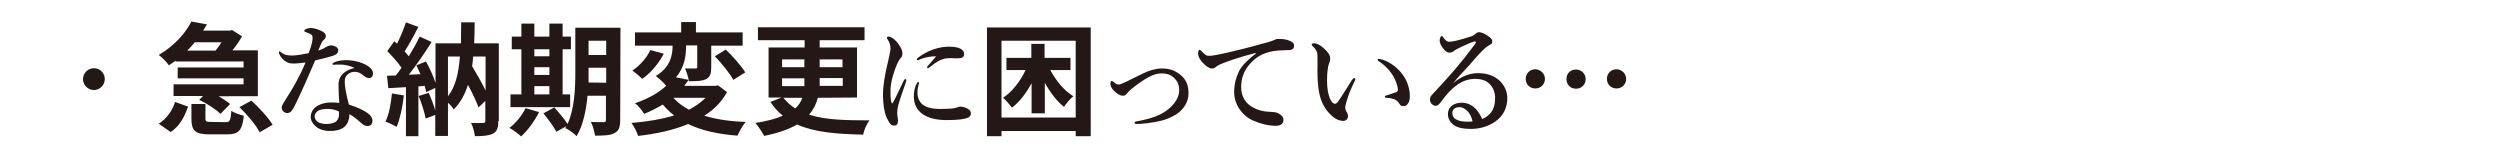
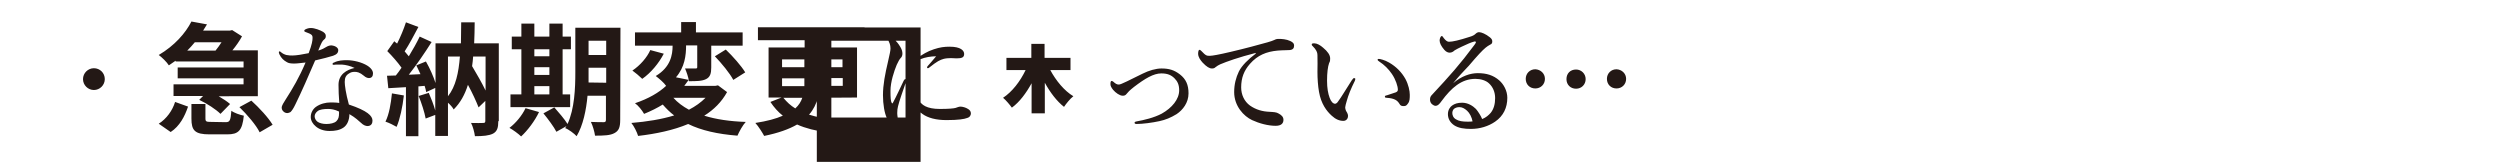
<svg xmlns="http://www.w3.org/2000/svg" viewBox="0 0 963.8 62.4" width="100%" height="100%" style="enable-background:new 0 0 963.8 62.4" xml:space="preserve">
-   <path d="M40.4 30.5c0 2.3-1.9 4.2-4.2 4.2-2.3 0-4.2-1.9-4.2-4.2s1.9-4.2 4.2-4.2c2.3 0 4.2 1.8 4.2 4.2zm27.3-7.1c-.8.6-1.7 1.2-2.6 1.8-.8-1.3-2.7-3.1-3.9-4 6.1-3.6 10.3-8.4 12.6-12.9l6 1.1-1.5 2.4h10.3l.9-.2 3.8 2.4c-.9 1.7-2.3 3.7-3.7 5.4h9.8v17.7H84.3c1.7 1 3.4 2.1 4.4 3L85 43.9c-1.7-1.7-5.2-4-8.2-5.4l1.5-1.5H66.9v-4.5h27v-2.3H68.5V26h25.4v-2.3H67.7v-.3zm-6.5 24.3c3-1.9 5.3-5.1 6.3-8.4l5 1.8c-1.3 3.8-3.2 7.5-6.7 9.8l-4.6-3.2zm13.9-31.4c-.9 1.1-1.9 2.2-2.9 3.2h10.9c.8-1 1.6-2.1 2.3-3.2H75.1zM87 47.1c1.6 0 1.9-.6 2.2-4.4 1 .8 3.3 1.6 4.8 1.9-.6 5.8-2.1 7.2-6.4 7.2h-6.8c-5.7 0-7-1.5-7-6.1v-5.6h5.4v5.5c0 1.3.3 1.4 2.3 1.4l5.5.1zm9.9-8.3c3 2.7 6.6 6.6 8.2 9.3l-5 2.9c-1.3-2.7-4.8-6.8-7.8-9.7l4.6-2.5zm33.5-19.5c0 1.1-.6 1.7-2 2.2-1.5.5-4 1.1-6.9 1.8-2.6 6.1-5.3 12.2-7.6 16.9-.8 1.7-1.4 2.5-1.9 3-.3.2-.9.4-1.2.4-.7 0-1.2-.3-1.5-.6-.3-.3-.7-.7-.7-1.5s.8-2 1.5-3.1c2.7-4.2 5.3-8.6 7.7-14.3-1.1.1-3.2.4-4.3.4-1.3 0-2.3-.1-3-.6-1.1-.6-2.1-1.5-2.8-3-.1-.3-.2-.6-.2-.8 0-.2.2-.3.3-.3.1 0 .2 0 .5.3.7.6 1.4.9 2.1 1.1 1 .2 1.7.2 2.3.2 1.5 0 3.9-.4 6.3-.9 1.3-3.4 1.5-4.9 1.5-5.9 0-1.1-.3-1.4-2.8-2.3-.2-.1-.4-.2-.4-.4s.2-.5.5-.6c.6-.3 1.2-.5 2.1-.5 1.4 0 3.5.8 4.7 1.5 1 .7 1 1.2 1 1.7s-.2.9-.6 1.2c-.7.5-1.1 1.3-2.3 4.3 1.6-.5 2.3-.9 3.1-1.4.8-.5 1.5-.6 2-.6 1.8.2 2.6 1.1 2.6 1.8zm1.4 5.6h-2.2c-.4 0-.7.1-.9.1-.3 0-.5-.1-.5-.3 0-.3.2-.5.6-.6 1.5-.8 3.4-.9 4.9-.9 2.6 0 5.8.8 7.9 2.1 1.6 1 2.2 2.1 2.2 3 0 1.1-.5 1.8-1.6 1.8-.6 0-1.4-.4-1.8-.8-1.8-1.5-2.8-1.6-3.7-1.6-.9 0-1.5.2-2.1.6-1.2.7-1.7 1.6-1.7 3.3 0 1.2.4 4.4 1.6 8.7 7.2 2.4 9.1 4.4 9.1 6.2 0 1-.4 2-1.8 2.1-.7 0-1.6-.2-2.7-1.3-.7-.6-2.1-2-4.4-3.3 0 2.2-.8 4.2-2.3 5.2s-3.2 1.3-5.4 1.3c-2.3 0-4.2-.8-5.3-1.8-1.1-.9-1.9-2.2-1.9-3.6 0-1.7.9-3.1 2-3.9 1.7-1.2 3.8-1.7 5.6-1.7.8 0 2.3 0 3.4.2-.2-2.5-.3-5-.3-7 0-4 3.1-5.8 6.2-6.5-1.7-.8-3.4-1.2-4.9-1.3zM126.5 42c-1.7 0-3.2.2-4 .8-.7.5-1.2 1.3-1.2 2 0 .9.5 1.7 1.2 2.2.8.5 2 .8 3.3.8 1.5 0 3.1-.3 3.9-1.1.8-.8 1-1.7 1-3V43c-1.7-.8-3-1-4.2-1zm29.2-5.2c-.5 4.4-1.5 9.1-2.8 12.1-1-.6-3-1.6-4.3-2 1.4-2.8 2.1-6.9 2.5-10.9l4.6.8zm36.4 9.9c0 2.5-.4 3.9-2 4.8-1.6.8-3.8 1-7 1-.2-1.5-.8-3.8-1.5-5.1 1.9.1 4.1 0 4.7 0s.8-.2.8-.8v-7.7l-2.6 2.5c-.9-2.3-2.4-5.6-4.1-8.7-1.2 3.8-2.9 6.9-5.5 9.5-.4-.8-1.3-1.8-2.2-2.6v12.8h-4.9v-8.1l-3.7 1.4c-.4-2.3-1.6-6-2.7-8.7l3.9-1.2c.9 2.1 1.9 4.6 2.5 6.8v-8.7l-3.5 1.6c-.1-.7-.3-1.5-.6-2.4l-2.4.2v19.2h-4.8V33.6l-6.8.4-.5-4.8 3.4-.1c.7-.9 1.5-1.9 2.2-3-1.4-2-3.6-4.5-5.5-6.4l2.7-3.8c.3.3.7.6 1.1.9 1.3-2.6 2.6-5.7 3.4-8.2l4.8 1.8c-1.7 3.2-3.6 6.8-5.3 9.4.6.7 1.1 1.3 1.6 1.9 1.6-2.6 3.1-5.3 4.2-7.6l4.6 2.1c-2.6 4.1-5.8 8.8-8.8 12.6l4.5-.2c-.5-1.2-1.1-2.3-1.6-3.4l3.7-1.5c1.5 2.6 2.9 5.8 3.7 8.3V16.7h9.8c0-2.6.1-5.3.1-8.1h5.2c0 2.8-.1 5.5-.2 8.1h9.5v30h-.2zm-19.4-9.6c3-3.8 4.1-9 4.6-15.3h-4.6v15.3zm9.7-15.3c-.1 1.3-.2 2.5-.4 3.7 1.8 3 3.8 6.5 5.2 9.4V21.8h-4.8zm25.4 21.4c-1.6 3.4-4.4 7.1-6.9 9.4-1-1-3.2-2.6-4.5-3.3 2.4-1.8 4.9-4.8 6.2-7.6l5.2 1.5zm12-1.9h-23v-4.9h4.2V19h-3.7v-4.9h3.7v-5h5v5h5.8v-5h5.1v5h3.2V19h-3.2v17.4h2.9v4.9zM206 19v2.7h5.8V19H206zm0 9.9h5.8v-3H206v3zm0 7.5h5.8v-3.2H206v3.2zm33.1 9.8c0 2.8-.5 4.2-2.2 5.1-1.6.9-4 1-7.5 1-.2-1.5-.9-3.9-1.6-5.3 2 .1 4.3.1 4.9.1.7 0 .9-.2.9-1v-9.2h-7.1c-.5 5.5-1.7 11.4-4.2 15.6-.9-1-3.2-2.7-4.4-3.1.1-.3.3-.5.5-.8l-3.9 2.2c-.9-1.8-3.2-4.9-5-7.1l4.2-2.3c1.7 1.9 3.9 4.5 5.1 6.4 2.7-5.9 3-13.8 3-19.9V10.7h17.4l-.1 35.5zm-5.4-14.3v-5.8h-6.8v5.7l6.8.1zm-6.8-16.2v5.5h6.8v-5.5h-6.8zm53.4 19.8c-2.1 3.8-5.1 6.8-8.8 9.1 4.5 1.4 9.9 2.2 16 2.4-1.2 1.3-2.5 3.7-3.2 5.3-7.6-.6-13.9-2-19-4.5-5.7 2.4-12.4 3.8-19.3 4.6-.4-1.4-1.6-3.8-2.6-5 6-.5 11.6-1.4 16.5-2.9-1.6-1.2-3-2.6-4.4-4.2-2.1 1.3-4.5 2.5-7.2 3.6-.7-1.3-2.3-3.3-3.5-4.1 5.3-1.8 9.2-4.1 12-6.7-.8-1.2-2.8-2.9-4-3.8 5.7-3.4 6.5-8.1 6.5-11.7h-14.5v-5.1h17.8v-4h5.7v4h18v5.1h-12.1V26c0 2.3-.4 3.7-2 4.5s-3.8.8-6.6.8c-.2-1.5-.9-3.5-1.5-4.9h4c.6 0 .7-.1.7-.6v-8.3h-4.3c0 3.8-.5 8.4-3.9 12.3l4.9 1c-.6.8-1.1 1.5-1.7 2.3h12l1-.2 3.5 2.6zm-24.4-14.8c-1.9 3.7-5 7.4-8.3 9.7-1-1-2.8-2.5-3.8-3.2 2.9-1.9 5.7-5.1 6.9-7.9l5.2 1.4zm3.7 17c1.6 1.8 3.6 3.3 6 4.6 2.5-1.3 4.6-2.8 6.4-4.6h-12.4zm20.2-18.6c2.7 2.6 6 6.3 7.5 8.8l-4.6 2.9c-1.3-2.5-4.5-6.4-7.1-9.1l4.2-2.6zm35.5 18.6c-.6 2.3-1.7 4.6-3.4 6.5 6.1 2 13.8 2.2 23.3 2.2-1 1.3-2.1 3.6-2.4 5.5-10.2-.2-18.8-.9-25.5-3.9-3.1 1.8-7.3 3.3-12.7 4.4-.7-1.3-2.2-3.7-3.4-5 4.5-.7 7.9-1.6 10.6-2.8-1.8-1.4-3.4-3.2-4.8-5.3l4.3-1.7h-5V18.3h13.9v-2.8h-18v-5h41.1v5H316v2.8h14.4v19.3l-15.1.1zm-13.8-11.8h8.6v-3h-8.6v3zm0 7.3h8.6v-3h-8.6v3zm.5 4.5c1.4 1.7 2.8 3 4.6 4.1 1.4-1.3 2.2-2.6 2.7-4.1H302zm22.8-7.6H316v3h8.9v-3h-.1zm-8.8-7.2v3h8.8v-3H316zM346.2 41c-.2.8-.3 1.5-.3 2.6 0 1 .3 2.2.3 2.7 0 1.3-.3 2.1-1.3 2.1-1.4 0-1.8-.5-3-2.9-.9-1.8-1.5-5.3-1.5-8.8 0-4 .8-8.1 2-13.2.6-2.6.9-4 .9-4.8 0-1.4-.4-2.4-1.2-3.7-.1-.1-.2-.2-.2-.5 0-.1.2-.4.7-.4.5 0 1.5.5 2.3 1.2.7.7 1.3 1.3 2.2 2.8.6 1 .8 1.8.8 2.6 0 .6-.2 1.3-.7 1.7-.6.7-.8 1.2-1.5 2.6-1 2.4-2.4 6.6-2.4 10 0 2.8.1 4.1.5 4.7.1.2.3.2.4 0 1.5-2.8 2.9-5.9 4.2-8.6.2-.4.4-.6.7-.6.2 0 .5.3.2 1-1.3 3.8-2.6 7.4-3.1 9.5zm7.5-5.5c0 .7 0 1.8.6 3 .8 1.9 3 3.5 8 3.5 3.6 0 5.4-.2 6.1-.4.7-.2 1.2-.5 1.9-.5.8 0 2.1.4 2.7.8.8.4 1.3 1 1.3 1.8 0 .6-.3 1.5-1.5 1.8-1 .4-3.3.8-7.9.8-8 0-12.6-3.3-12.6-9.1 0-1.5.2-3.4 1.2-5.1.2-.4.3-.5.5-.5s.3.2.3.5c0 .2-.6 1.6-.6 3.4zm1.2-12.7c-.4.2-.8.4-1 .4-.4 0-.4-.1-.4-.4 0-.2.2-.4.6-.7 1.4-1 3.4-2.3 5.9-3.1 2.4-.8 4.1-1 6.1-1 4.3 0 5.6 1.5 5.6 2.8s-.8 1.7-2.9 1.7c-.6 0-1.6-.1-2.2-.1-.9 0-2.1.1-2.8.3-1.4.4-2.5.9-5.5 3.3-.2.2-.4.3-.6.3-.2 0-.3-.1-.3-.3 0-.1 0-.3.3-.6.8-.9 1.8-2 3.2-3.7-2.1 0-4.3.4-6 1.1zm65.6-12.2v41.9h-5.8v-2h-28.6v2h-5.6V10.6h40zm-5.8 34.7V15.7h-28.6v29.6h28.6zM404.9 27c2.2 4.1 5.4 8 8.9 10.1-1.2.9-2.8 2.9-3.6 4.1-2.8-2.2-5.3-5.5-7.4-9.3v11.8h-5.1V32.1c-2.1 3.8-4.6 7.2-7.6 9.4-.8-1.1-2.3-2.9-3.4-3.8 3.5-2.3 6.6-6.3 8.7-10.7H388v-4.7h9.6v-5.4h5.1v5.4h10V27h-7.8zm42.9-.6c2.9 0 4.9.6 7.1 2.3 2.3 1.8 3.3 4 3.3 7.3 0 3.6-2.2 6.4-4.6 8-2.3 1.4-4.3 2.2-6.6 2.7-2.7.6-6.5 1.1-8.8 1.1-.6 0-.8-.2-.8-.5 0-.2.2-.4.8-.5 2.8-.5 6.7-1.4 9.7-3 3.9-2.2 6.7-5.5 6.7-9 0-2.2-.7-3.5-1.8-4.6-1.2-1.2-2.6-1.9-5.1-1.9-3 0-6.3 2-10.5 5.2-1.9 1.5-2.3 2-2.7 2.5-.6.8-1 .9-1.7.9-1.1 0-2.7-1.1-3.7-2.3-.7-.9-1-1.5-1-2.2 0-.7.1-1.2.5-1.2.1 0 .3.1.6.3.8.7 1.3 1.1 2.1 1.1.2 0 .7-.1 1.1-.3.3-.1.9-.4 2-.9 3-1.5 5-2.5 6.1-3 2.4-1.2 5.1-2 7.3-2zm36.3-6c-6.6 1.7-11.1 3.3-13.7 4.4-.6.3-1.2.6-1.8 1.1-.4.4-.8.5-1.4.5-.9 0-2-.6-3.6-2.3-.8-.9-1.7-2.1-1.7-3.4 0-.8.2-1.5.5-1.5.2 0 .3 0 .8.5 1.6 1.7 2 1.9 3.4 1.8.7 0 3.2-.4 7.8-1.5 6-1.4 10.7-2.7 14.3-3.7 1.2-.3 2.1-.7 2.6-.9.6-.3.9-.4 1.8-.4 1 0 2.8.1 4.3.8.8.4 1.5.8 1.5 1.8 0 .9-.4 1.6-1.7 1.7-1 .1-2 0-4.6.2-4.4.4-7.8 1.8-10.7 5.1-2.3 2.6-3.4 5.4-3.4 9.1 0 2.8 1.2 5.4 3.4 7 2.3 1.6 4.8 2.3 7.5 2.4 1.5.1 2.7.1 3.6.7 1.1.6 1.8 1.3 1.8 2.4 0 1.3-.8 2.3-3 2.3-2.9 0-6.3-.9-9.1-2.2-3.2-1.5-6.9-5.4-6.9-10.8 0-3 .7-5.6 1.8-7.9s3.8-4.9 6.5-6.9v-.3zm35.1 18.5c-.3.9-.6 2.2-.6 2.5 0 .4.1.8.3 1.3.2.3.8 1.2.8 2 0 .9-.6 1.9-1.8 1.9-1.5 0-3-.6-4.5-2-2-1.8-4.1-4.6-4.9-9.2-.4-2.2-.6-5.1-.6-7.7 0-2 .1-4.2 0-6.5 0-1-.4-2-1.9-3.5-.2-.2-.3-.2-.3-.5 0-.4.2-.5 1-.5 1 0 2.3.7 3.4 1.7 1.7 1.4 2.7 2.8 2.7 4.1 0 .6 0 1.2-.4 1.8-.5 1.4-.8 3.8-.8 6.8 0 2.9.4 5 1 6.6.5 1.4 1.3 2.3 2.1 2.3.3 0 .8-.3 1.1-.8 1.5-2 2.7-4.2 5.3-8.2.4-.6.7-.9.9-.9s.5.1.5.3-.1.6-.2.8c-1.5 3-2.5 5.5-3.1 7.7zm16.3-14.8c2.8 1.6 4.9 3.8 6.3 6.3 1.2 2.2 1.7 4.7 1.7 6.1s0 2.5-.7 3.4c-.5.7-.8 1-1.6 1s-1.3-.1-1.7-.9c-.8-1.3-1.9-2.1-4.9-2.3-.6 0-.7-.2-.7-.5s.4-.4.9-.5c1.3-.4 2.5-.8 3.3-1.1.8-.3.8-.8.8-1.1 0-1.2-.8-3.8-2.3-6-1.3-1.9-2.9-3.5-4.9-4.8-.3-.2-.6-.4-.6-.7 0-.2.2-.3.4-.3.5 0 2.3.4 4 1.4zm24.7 8c3.2-2.8 6.7-3.9 9.5-3.9 3.4 0 6 .8 8.3 2.8 1.7 1.5 3.1 4 3.1 6.7 0 3.8-1.5 7-4.7 9.2-2.6 1.8-5.9 2.8-9.3 2.8-2.6 0-4.8-.3-6.5-1.4-1.6-1.1-2.4-2.6-2.4-4.3s.9-2.8 1.6-3.3c1-.7 2.1-1.1 3.9-1.1 2.2 0 4.1 1.2 5.3 2.4.8.9 2 2.8 2.4 3.9 1.5-.6 2.5-1.5 3.3-2.4 1.2-1.5 1.7-3.4 1.7-5.7 0-2.2-.8-4.2-2.3-5.6-1.2-1.2-3.3-1.8-5.3-1.8-5.4 0-9.3 3.5-13 8.5-.9 1.3-1.6 1.9-2.3 1.9-.5 0-.9-.2-1.4-.6-.5-.4-.8-1.1-.8-1.7 0-.6 0-1.3.9-2.1 6.7-7.2 10.5-11.4 16.3-19.2.3-.5.5-.7.5-.9 0-.2-.2-.4-.6-.3-1.2.3-2.8 1-4.9 2-1.2.6-1.9.9-2.7 1.4-.4.4-1.1.9-1.9.9-.7 0-1.4-.3-2.1-1.1-1.2-1.4-1.8-2.6-1.8-3.6 0-.7.4-1.7.8-1.7.3 0 .5.3.8.8.8 1 1.4 1.4 2 1.4 1.4 0 4-.6 8-1.9 1-.3 1.7-.6 2.3-1.2.4-.4.9-.6 1.3-.6.9 0 2.6.7 4.2 2 .6.5.9.9.9 1.6 0 .7-.3 1-.8 1.2-.7.4-1.2.7-1.8 1.2-1.3 1.1-3 2.9-6.4 6.9-2.2 2.3-3.9 4.1-6.1 6.8zm5.4 10.6c-1-.9-1.9-1.4-3-1.4-.9 0-1.7.3-2.2.8-.4.6-.5 1-.5 1.5 0 .7.3 1.8 1.4 2.4 1.1.7 2.6.9 4.4.9.8 0 1.5 0 2-.1-.3-1.6-1.1-3.2-2.1-4.1zm30-12.3c0 2.2-1.7 3.7-3.7 3.7-2.1 0-3.7-1.5-3.7-3.7 0-2.1 1.6-3.7 3.7-3.7 2 .1 3.7 1.6 3.7 3.7zm15.7.1c0 2.1-1.6 3.7-3.7 3.7s-3.7-1.5-3.7-3.7 1.5-3.7 3.7-3.7c2 0 3.7 1.6 3.7 3.7zm15.6-.1c0 2.2-1.7 3.7-3.7 3.7-2.1 0-3.7-1.5-3.7-3.7 0-2.1 1.6-3.7 3.7-3.7 2 .1 3.7 1.6 3.7 3.7z" style="fill:#231815" />
+   <path d="M40.4 30.5c0 2.3-1.9 4.2-4.2 4.2-2.3 0-4.2-1.9-4.2-4.2s1.9-4.2 4.2-4.2c2.3 0 4.2 1.8 4.2 4.2zm27.3-7.1c-.8.6-1.7 1.2-2.6 1.8-.8-1.3-2.7-3.1-3.9-4 6.1-3.6 10.3-8.4 12.6-12.9l6 1.1-1.5 2.4h10.3l.9-.2 3.8 2.4c-.9 1.7-2.3 3.7-3.7 5.4h9.8v17.7H84.3c1.7 1 3.4 2.1 4.4 3L85 43.9c-1.7-1.7-5.2-4-8.2-5.4l1.5-1.5H66.9v-4.5h27v-2.3H68.5V26h25.4v-2.3H67.7v-.3zm-6.5 24.3c3-1.9 5.3-5.1 6.3-8.4l5 1.8c-1.3 3.8-3.2 7.5-6.7 9.8l-4.6-3.2zm13.9-31.4c-.9 1.1-1.9 2.2-2.9 3.2h10.9c.8-1 1.6-2.1 2.3-3.2H75.1zM87 47.1c1.6 0 1.9-.6 2.2-4.4 1 .8 3.3 1.6 4.8 1.9-.6 5.8-2.1 7.2-6.4 7.2h-6.8c-5.7 0-7-1.5-7-6.1v-5.6h5.4v5.5c0 1.3.3 1.4 2.3 1.4l5.5.1zm9.9-8.3c3 2.7 6.6 6.6 8.2 9.3l-5 2.9c-1.3-2.7-4.8-6.8-7.8-9.7l4.6-2.5zm33.5-19.5c0 1.1-.6 1.7-2 2.2-1.5.5-4 1.1-6.9 1.8-2.6 6.1-5.3 12.2-7.6 16.9-.8 1.7-1.4 2.5-1.9 3-.3.2-.9.4-1.2.4-.7 0-1.2-.3-1.5-.6-.3-.3-.7-.7-.7-1.5s.8-2 1.5-3.1c2.7-4.2 5.3-8.6 7.7-14.3-1.1.1-3.2.4-4.3.4-1.3 0-2.3-.1-3-.6-1.1-.6-2.1-1.5-2.8-3-.1-.3-.2-.6-.2-.8 0-.2.2-.3.3-.3.1 0 .2 0 .5.3.7.6 1.4.9 2.1 1.1 1 .2 1.7.2 2.3.2 1.5 0 3.9-.4 6.3-.9 1.3-3.4 1.5-4.9 1.5-5.9 0-1.1-.3-1.4-2.8-2.3-.2-.1-.4-.2-.4-.4s.2-.5.5-.6c.6-.3 1.2-.5 2.1-.5 1.4 0 3.5.8 4.7 1.5 1 .7 1 1.2 1 1.7s-.2.9-.6 1.2c-.7.5-1.1 1.3-2.3 4.3 1.6-.5 2.3-.9 3.1-1.4.8-.5 1.5-.6 2-.6 1.8.2 2.6 1.1 2.6 1.8zm1.4 5.6h-2.2c-.4 0-.7.1-.9.1-.3 0-.5-.1-.5-.3 0-.3.2-.5.6-.6 1.5-.8 3.4-.9 4.9-.9 2.6 0 5.8.8 7.9 2.1 1.6 1 2.2 2.1 2.2 3 0 1.1-.5 1.8-1.6 1.8-.6 0-1.4-.4-1.8-.8-1.8-1.5-2.8-1.6-3.7-1.6-.9 0-1.5.2-2.1.6-1.2.7-1.7 1.6-1.7 3.3 0 1.2.4 4.4 1.6 8.7 7.2 2.4 9.1 4.4 9.1 6.2 0 1-.4 2-1.8 2.1-.7 0-1.6-.2-2.7-1.3-.7-.6-2.1-2-4.4-3.3 0 2.2-.8 4.2-2.3 5.2s-3.2 1.3-5.4 1.3c-2.3 0-4.2-.8-5.3-1.8-1.1-.9-1.9-2.2-1.9-3.6 0-1.7.9-3.1 2-3.9 1.7-1.2 3.8-1.7 5.6-1.7.8 0 2.3 0 3.4.2-.2-2.5-.3-5-.3-7 0-4 3.1-5.8 6.2-6.5-1.7-.8-3.4-1.2-4.9-1.3zM126.5 42c-1.7 0-3.2.2-4 .8-.7.5-1.2 1.3-1.2 2 0 .9.5 1.7 1.2 2.2.8.5 2 .8 3.3.8 1.5 0 3.1-.3 3.9-1.1.8-.8 1-1.7 1-3V43c-1.7-.8-3-1-4.2-1zm29.2-5.2c-.5 4.4-1.5 9.1-2.8 12.1-1-.6-3-1.6-4.3-2 1.4-2.8 2.1-6.9 2.5-10.9l4.6.8zm36.4 9.9c0 2.5-.4 3.9-2 4.8-1.6.8-3.8 1-7 1-.2-1.5-.8-3.8-1.5-5.1 1.9.1 4.1 0 4.7 0s.8-.2.8-.8v-7.7l-2.6 2.5c-.9-2.3-2.4-5.6-4.1-8.7-1.2 3.8-2.9 6.9-5.5 9.5-.4-.8-1.3-1.8-2.2-2.6v12.8h-4.9v-8.1l-3.7 1.4c-.4-2.3-1.6-6-2.7-8.7l3.9-1.2c.9 2.1 1.9 4.6 2.5 6.8v-8.7l-3.5 1.6c-.1-.7-.3-1.5-.6-2.4l-2.4.2v19.2h-4.8V33.6l-6.8.4-.5-4.8 3.4-.1c.7-.9 1.5-1.9 2.2-3-1.4-2-3.6-4.5-5.5-6.4l2.7-3.8c.3.3.7.6 1.1.9 1.3-2.6 2.6-5.7 3.4-8.2l4.8 1.8c-1.7 3.2-3.6 6.8-5.3 9.4.6.7 1.1 1.3 1.6 1.9 1.6-2.6 3.1-5.3 4.2-7.6l4.6 2.1c-2.6 4.1-5.8 8.8-8.8 12.6l4.5-.2c-.5-1.2-1.1-2.3-1.6-3.4l3.7-1.5c1.5 2.6 2.9 5.8 3.7 8.3V16.7h9.8c0-2.6.1-5.3.1-8.1h5.2c0 2.8-.1 5.5-.2 8.1h9.5v30h-.2zm-19.4-9.6c3-3.8 4.1-9 4.6-15.3h-4.6v15.3zm9.7-15.3c-.1 1.3-.2 2.5-.4 3.7 1.8 3 3.8 6.5 5.2 9.4V21.8h-4.8zm25.4 21.4c-1.6 3.4-4.4 7.1-6.9 9.4-1-1-3.2-2.6-4.5-3.3 2.4-1.8 4.9-4.8 6.2-7.6l5.2 1.5zm12-1.9h-23v-4.9h4.2V19h-3.7v-4.9h3.7v-5h5v5h5.8v-5h5.1v5h3.2V19h-3.2v17.4h2.9v4.9zM206 19v2.7h5.8V19H206zm0 9.9h5.8v-3H206v3zm0 7.5h5.8v-3.2H206v3.2zm33.1 9.8c0 2.8-.5 4.2-2.2 5.1-1.6.9-4 1-7.5 1-.2-1.5-.9-3.9-1.6-5.3 2 .1 4.3.1 4.9.1.7 0 .9-.2.9-1v-9.2h-7.1c-.5 5.5-1.7 11.4-4.2 15.6-.9-1-3.2-2.7-4.4-3.1.1-.3.3-.5.5-.8l-3.9 2.2c-.9-1.8-3.2-4.9-5-7.1l4.2-2.3c1.7 1.9 3.9 4.5 5.1 6.4 2.7-5.9 3-13.8 3-19.9V10.7h17.4l-.1 35.5zm-5.4-14.3v-5.8h-6.8v5.7l6.8.1zm-6.8-16.2v5.5h6.8v-5.5h-6.8zm53.4 19.8c-2.1 3.8-5.1 6.8-8.8 9.1 4.5 1.4 9.9 2.2 16 2.4-1.2 1.3-2.5 3.7-3.2 5.3-7.6-.6-13.9-2-19-4.5-5.7 2.4-12.4 3.8-19.3 4.6-.4-1.4-1.6-3.8-2.6-5 6-.5 11.6-1.4 16.5-2.9-1.6-1.2-3-2.6-4.4-4.2-2.1 1.3-4.5 2.5-7.2 3.6-.7-1.3-2.3-3.3-3.5-4.1 5.3-1.8 9.2-4.1 12-6.7-.8-1.2-2.8-2.9-4-3.8 5.7-3.4 6.5-8.1 6.5-11.7h-14.5v-5.1h17.8v-4h5.7v4h18v5.1h-12.1V26c0 2.3-.4 3.7-2 4.5s-3.8.8-6.6.8c-.2-1.5-.9-3.5-1.5-4.9h4c.6 0 .7-.1.7-.6v-8.3h-4.3c0 3.8-.5 8.4-3.9 12.3l4.9 1c-.6.8-1.1 1.5-1.7 2.3h12l1-.2 3.5 2.6zm-24.4-14.8c-1.9 3.7-5 7.4-8.3 9.7-1-1-2.8-2.5-3.8-3.2 2.9-1.9 5.7-5.1 6.9-7.9l5.2 1.4zm3.7 17c1.6 1.8 3.6 3.3 6 4.6 2.5-1.3 4.6-2.8 6.4-4.6h-12.4zm20.2-18.6c2.7 2.6 6 6.3 7.5 8.8l-4.6 2.9c-1.3-2.5-4.5-6.4-7.1-9.1l4.2-2.6zm35.5 18.6c-.6 2.3-1.7 4.6-3.4 6.5 6.1 2 13.8 2.2 23.3 2.2-1 1.3-2.1 3.6-2.4 5.5-10.2-.2-18.8-.9-25.5-3.9-3.1 1.8-7.3 3.3-12.7 4.4-.7-1.3-2.2-3.7-3.4-5 4.5-.7 7.9-1.6 10.6-2.8-1.8-1.4-3.4-3.2-4.8-5.3l4.3-1.7h-5V18.3h13.9v-2.8h-18v-5h41.1v5H316v2.8h14.4v19.3l-15.1.1zm-13.8-11.8h8.6v-3h-8.6v3zm0 7.3h8.6v-3h-8.6v3zm.5 4.5c1.4 1.7 2.8 3 4.6 4.1 1.4-1.3 2.2-2.6 2.7-4.1H302zm22.8-7.6H316v3h8.9v-3h-.1zm-8.8-7.2v3h8.8v-3H316zM346.2 41c-.2.8-.3 1.5-.3 2.6 0 1 .3 2.2.3 2.7 0 1.3-.3 2.1-1.3 2.1-1.4 0-1.8-.5-3-2.9-.9-1.8-1.5-5.3-1.5-8.8 0-4 .8-8.1 2-13.2.6-2.6.9-4 .9-4.8 0-1.4-.4-2.4-1.2-3.7-.1-.1-.2-.2-.2-.5 0-.1.2-.4.7-.4.5 0 1.5.5 2.3 1.2.7.7 1.3 1.3 2.2 2.8.6 1 .8 1.8.8 2.6 0 .6-.2 1.3-.7 1.7-.6.7-.8 1.2-1.5 2.6-1 2.4-2.4 6.6-2.4 10 0 2.8.1 4.1.5 4.7.1.2.3.2.4 0 1.5-2.8 2.9-5.9 4.2-8.6.2-.4.4-.6.7-.6.2 0 .5.3.2 1-1.3 3.8-2.6 7.4-3.1 9.5zm7.5-5.5c0 .7 0 1.8.6 3 .8 1.9 3 3.5 8 3.5 3.6 0 5.4-.2 6.1-.4.7-.2 1.2-.5 1.9-.5.8 0 2.1.4 2.7.8.8.4 1.3 1 1.3 1.8 0 .6-.3 1.5-1.5 1.8-1 .4-3.3.8-7.9.8-8 0-12.6-3.3-12.6-9.1 0-1.5.2-3.4 1.2-5.1.2-.4.3-.5.5-.5s.3.2.3.5c0 .2-.6 1.6-.6 3.4zm1.2-12.7c-.4.2-.8.4-1 .4-.4 0-.4-.1-.4-.4 0-.2.2-.4.6-.7 1.4-1 3.4-2.3 5.9-3.1 2.4-.8 4.1-1 6.1-1 4.3 0 5.6 1.5 5.6 2.8s-.8 1.7-2.9 1.7c-.6 0-1.6-.1-2.2-.1-.9 0-2.1.1-2.8.3-1.4.4-2.5.9-5.5 3.3-.2.2-.4.3-.6.3-.2 0-.3-.1-.3-.3 0-.1 0-.3.3-.6.8-.9 1.8-2 3.2-3.7-2.1 0-4.3.4-6 1.1zv41.9h-5.8v-2h-28.6v2h-5.6V10.6h40zm-5.8 34.7V15.7h-28.6v29.6h28.6zM404.9 27c2.2 4.1 5.4 8 8.9 10.1-1.2.9-2.8 2.9-3.6 4.1-2.8-2.2-5.3-5.5-7.4-9.3v11.8h-5.1V32.1c-2.1 3.8-4.6 7.2-7.6 9.4-.8-1.1-2.3-2.9-3.4-3.8 3.5-2.3 6.6-6.3 8.7-10.7H388v-4.7h9.6v-5.4h5.1v5.4h10V27h-7.8zm42.9-.6c2.9 0 4.9.6 7.1 2.3 2.3 1.8 3.3 4 3.3 7.3 0 3.6-2.2 6.4-4.6 8-2.3 1.4-4.3 2.2-6.6 2.7-2.7.6-6.5 1.1-8.8 1.1-.6 0-.8-.2-.8-.5 0-.2.2-.4.8-.5 2.8-.5 6.7-1.4 9.7-3 3.9-2.2 6.7-5.5 6.7-9 0-2.2-.7-3.5-1.8-4.6-1.2-1.2-2.6-1.9-5.1-1.9-3 0-6.3 2-10.5 5.2-1.9 1.5-2.3 2-2.7 2.5-.6.8-1 .9-1.7.9-1.1 0-2.7-1.1-3.7-2.3-.7-.9-1-1.5-1-2.2 0-.7.1-1.2.5-1.2.1 0 .3.1.6.3.8.7 1.3 1.1 2.1 1.1.2 0 .7-.1 1.1-.3.3-.1.9-.4 2-.9 3-1.5 5-2.5 6.1-3 2.4-1.2 5.1-2 7.3-2zm36.3-6c-6.6 1.7-11.1 3.3-13.7 4.4-.6.3-1.2.6-1.8 1.1-.4.4-.8.5-1.4.5-.9 0-2-.6-3.6-2.3-.8-.9-1.7-2.1-1.7-3.4 0-.8.2-1.5.5-1.5.2 0 .3 0 .8.5 1.6 1.7 2 1.9 3.4 1.8.7 0 3.2-.4 7.8-1.5 6-1.4 10.7-2.7 14.3-3.7 1.2-.3 2.1-.7 2.6-.9.6-.3.9-.4 1.8-.4 1 0 2.8.1 4.3.8.8.4 1.5.8 1.5 1.8 0 .9-.4 1.6-1.7 1.7-1 .1-2 0-4.6.2-4.4.4-7.8 1.8-10.7 5.1-2.3 2.6-3.4 5.4-3.4 9.1 0 2.8 1.2 5.4 3.4 7 2.3 1.6 4.8 2.3 7.5 2.4 1.5.1 2.7.1 3.6.7 1.1.6 1.8 1.3 1.8 2.4 0 1.3-.8 2.3-3 2.3-2.9 0-6.3-.9-9.1-2.2-3.2-1.5-6.9-5.4-6.9-10.8 0-3 .7-5.6 1.8-7.9s3.8-4.9 6.5-6.9v-.3zm35.1 18.5c-.3.9-.6 2.2-.6 2.5 0 .4.1.8.3 1.3.2.3.8 1.2.8 2 0 .9-.6 1.9-1.8 1.9-1.5 0-3-.6-4.5-2-2-1.8-4.1-4.6-4.9-9.2-.4-2.2-.6-5.1-.6-7.7 0-2 .1-4.2 0-6.5 0-1-.4-2-1.9-3.5-.2-.2-.3-.2-.3-.5 0-.4.2-.5 1-.5 1 0 2.3.7 3.4 1.7 1.7 1.4 2.7 2.8 2.7 4.1 0 .6 0 1.2-.4 1.8-.5 1.4-.8 3.8-.8 6.8 0 2.9.4 5 1 6.6.5 1.4 1.3 2.3 2.1 2.3.3 0 .8-.3 1.1-.8 1.5-2 2.7-4.2 5.3-8.2.4-.6.7-.9.9-.9s.5.1.5.3-.1.6-.2.8c-1.5 3-2.5 5.5-3.1 7.7zm16.3-14.8c2.8 1.6 4.9 3.8 6.3 6.3 1.2 2.2 1.7 4.7 1.7 6.1s0 2.5-.7 3.4c-.5.7-.8 1-1.6 1s-1.3-.1-1.7-.9c-.8-1.3-1.9-2.1-4.9-2.3-.6 0-.7-.2-.7-.5s.4-.4.9-.5c1.3-.4 2.5-.8 3.3-1.1.8-.3.8-.8.8-1.1 0-1.2-.8-3.8-2.3-6-1.3-1.9-2.9-3.5-4.9-4.8-.3-.2-.6-.4-.6-.7 0-.2.2-.3.4-.3.5 0 2.3.4 4 1.4zm24.7 8c3.2-2.8 6.7-3.9 9.5-3.9 3.4 0 6 .8 8.3 2.8 1.7 1.5 3.1 4 3.1 6.7 0 3.8-1.5 7-4.7 9.2-2.6 1.8-5.9 2.8-9.3 2.8-2.6 0-4.8-.3-6.5-1.4-1.6-1.1-2.4-2.6-2.4-4.3s.9-2.8 1.6-3.3c1-.7 2.1-1.1 3.9-1.1 2.2 0 4.1 1.2 5.3 2.4.8.9 2 2.8 2.4 3.9 1.5-.6 2.5-1.5 3.3-2.4 1.2-1.5 1.7-3.4 1.7-5.7 0-2.2-.8-4.2-2.3-5.6-1.2-1.2-3.3-1.8-5.3-1.8-5.4 0-9.3 3.5-13 8.5-.9 1.3-1.6 1.9-2.3 1.9-.5 0-.9-.2-1.4-.6-.5-.4-.8-1.1-.8-1.7 0-.6 0-1.3.9-2.1 6.7-7.2 10.5-11.4 16.3-19.2.3-.5.5-.7.5-.9 0-.2-.2-.4-.6-.3-1.2.3-2.8 1-4.9 2-1.2.6-1.9.9-2.7 1.4-.4.4-1.1.9-1.9.9-.7 0-1.4-.3-2.1-1.1-1.2-1.4-1.8-2.6-1.8-3.6 0-.7.4-1.7.8-1.7.3 0 .5.3.8.8.8 1 1.4 1.4 2 1.4 1.4 0 4-.6 8-1.9 1-.3 1.7-.6 2.3-1.2.4-.4.9-.6 1.3-.6.9 0 2.6.7 4.2 2 .6.5.9.9.9 1.6 0 .7-.3 1-.8 1.2-.7.4-1.2.7-1.8 1.2-1.3 1.1-3 2.9-6.4 6.9-2.2 2.3-3.9 4.1-6.1 6.8zm5.4 10.6c-1-.9-1.9-1.4-3-1.4-.9 0-1.7.3-2.2.8-.4.6-.5 1-.5 1.5 0 .7.3 1.8 1.4 2.4 1.1.7 2.6.9 4.4.9.8 0 1.5 0 2-.1-.3-1.6-1.1-3.2-2.1-4.1zm30-12.3c0 2.2-1.7 3.7-3.7 3.7-2.1 0-3.7-1.5-3.7-3.7 0-2.1 1.6-3.7 3.7-3.7 2 .1 3.7 1.6 3.7 3.7zm15.7.1c0 2.1-1.6 3.7-3.7 3.7s-3.7-1.5-3.7-3.7 1.5-3.7 3.7-3.7c2 0 3.7 1.6 3.7 3.7zm15.6-.1c0 2.2-1.7 3.7-3.7 3.7-2.1 0-3.7-1.5-3.7-3.7 0-2.1 1.6-3.7 3.7-3.7 2 .1 3.7 1.6 3.7 3.7z" style="fill:#231815" />
</svg>